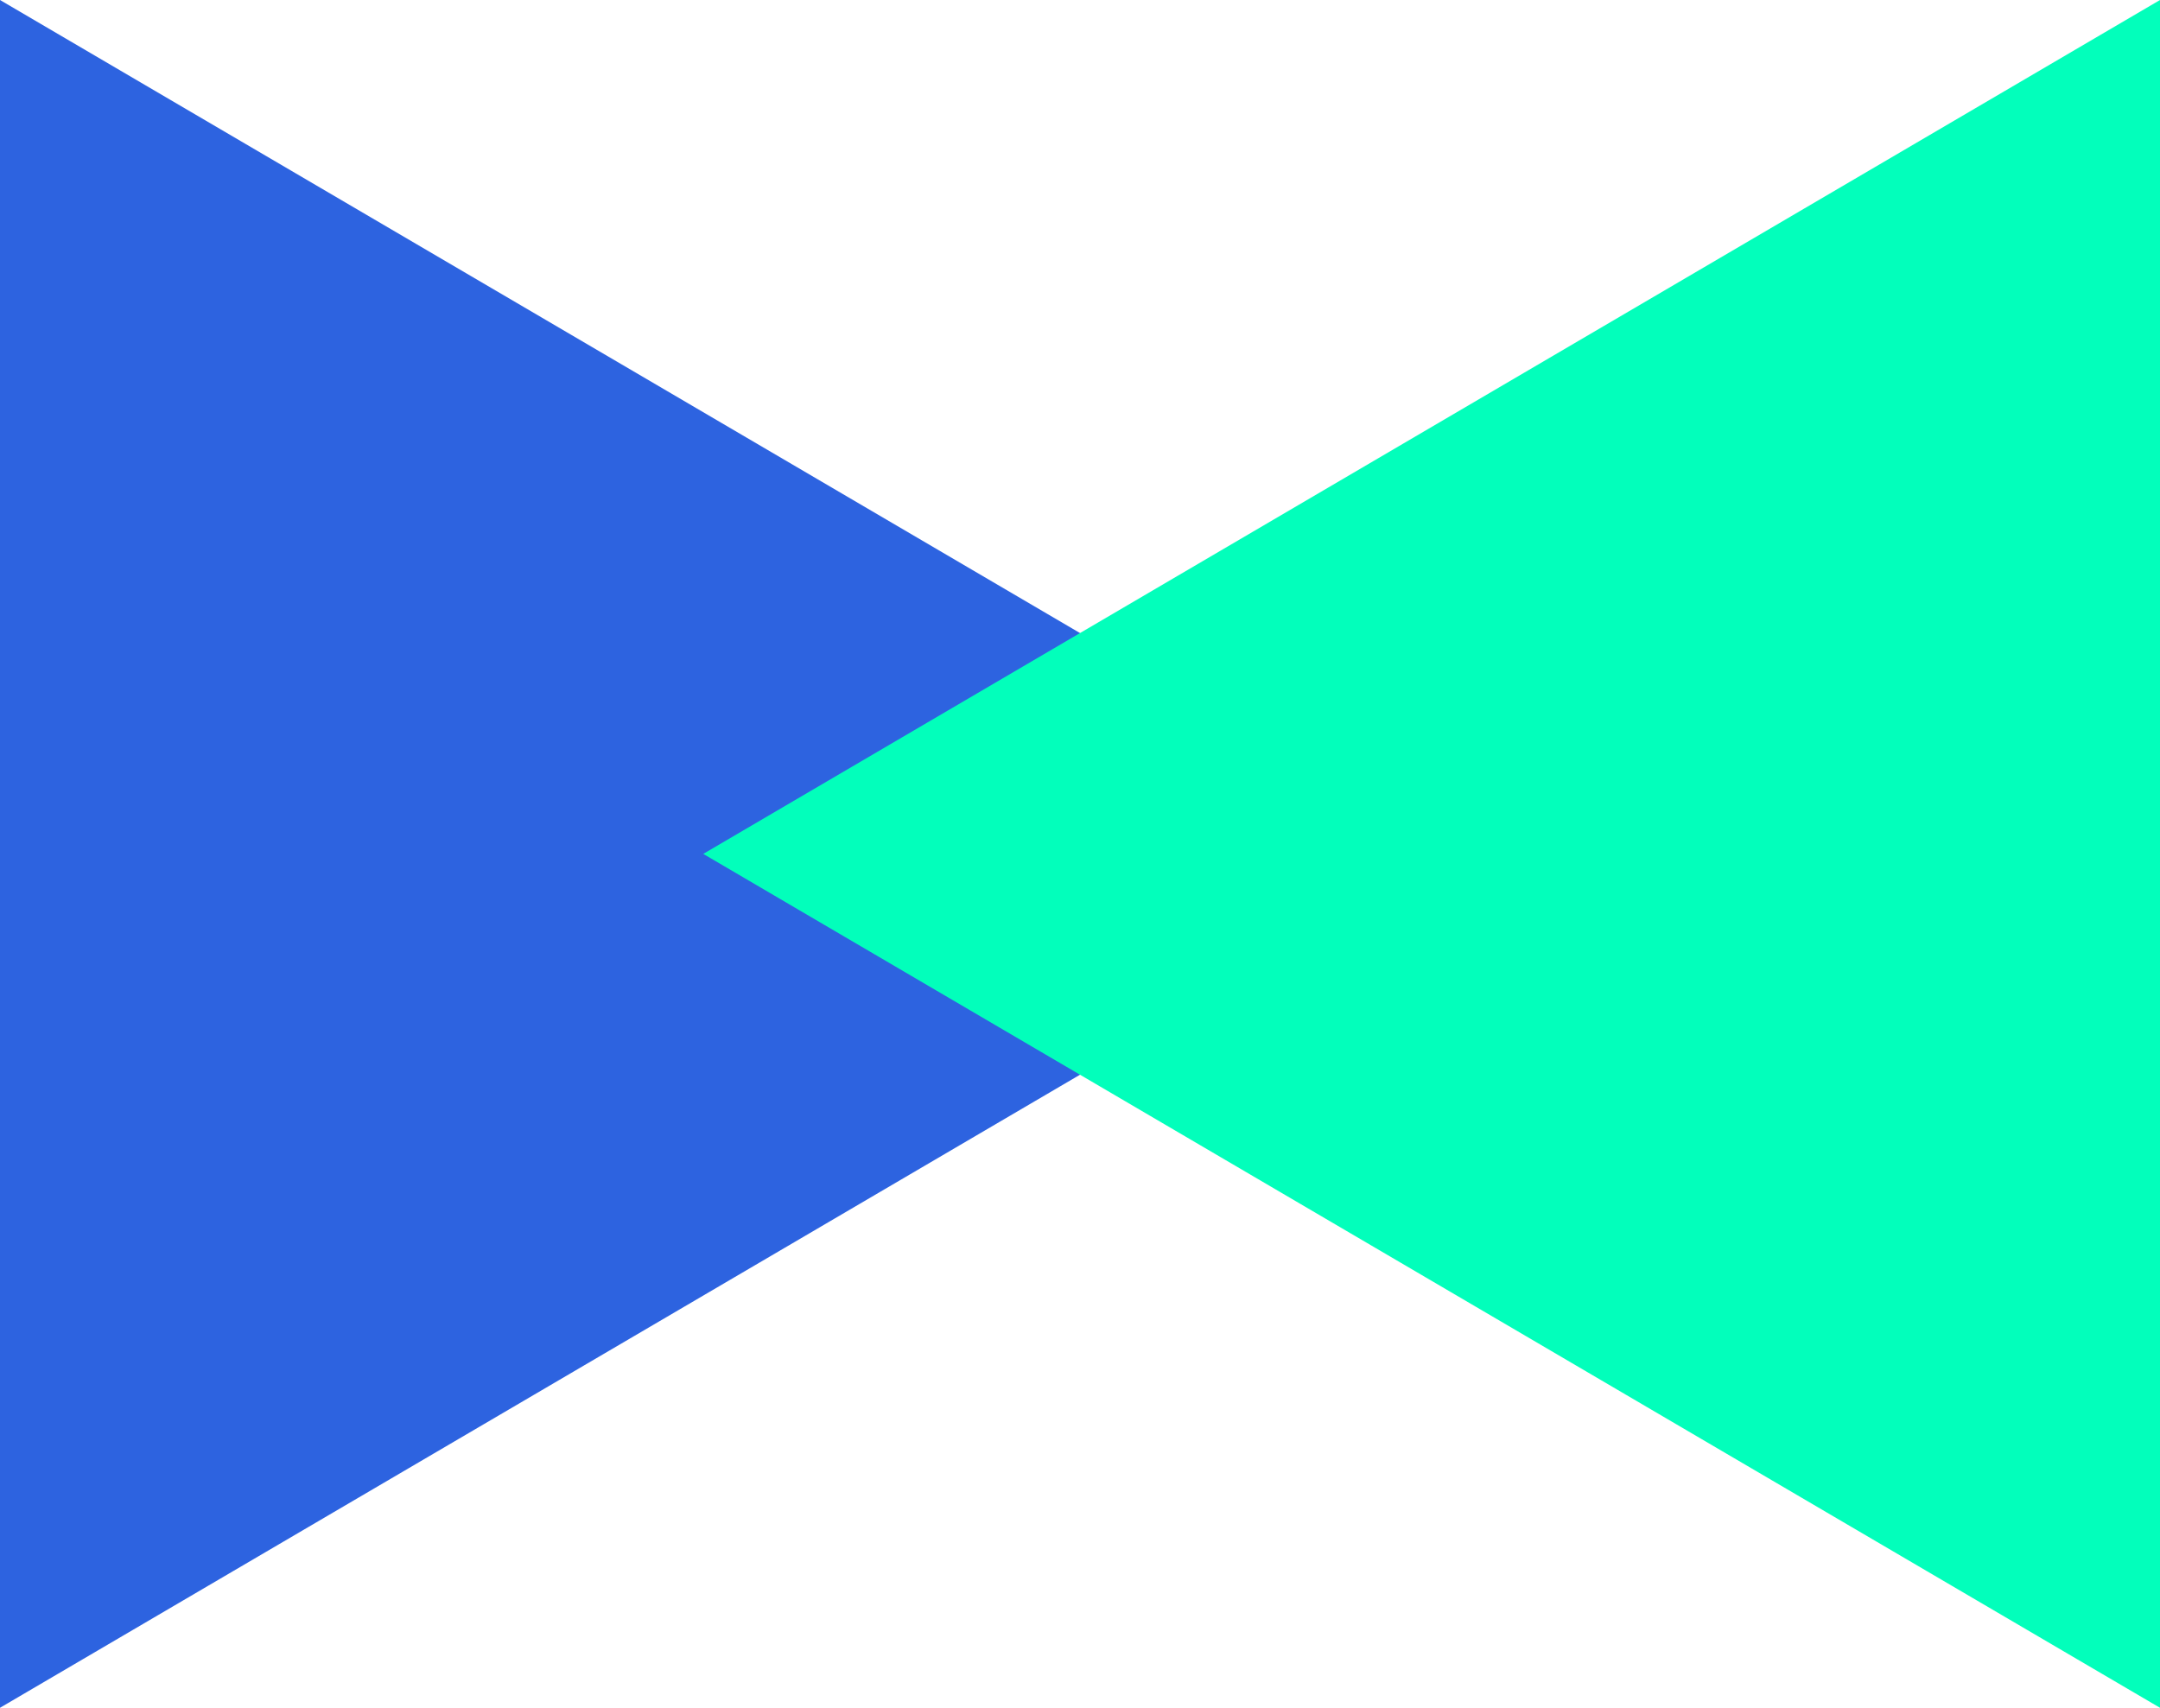
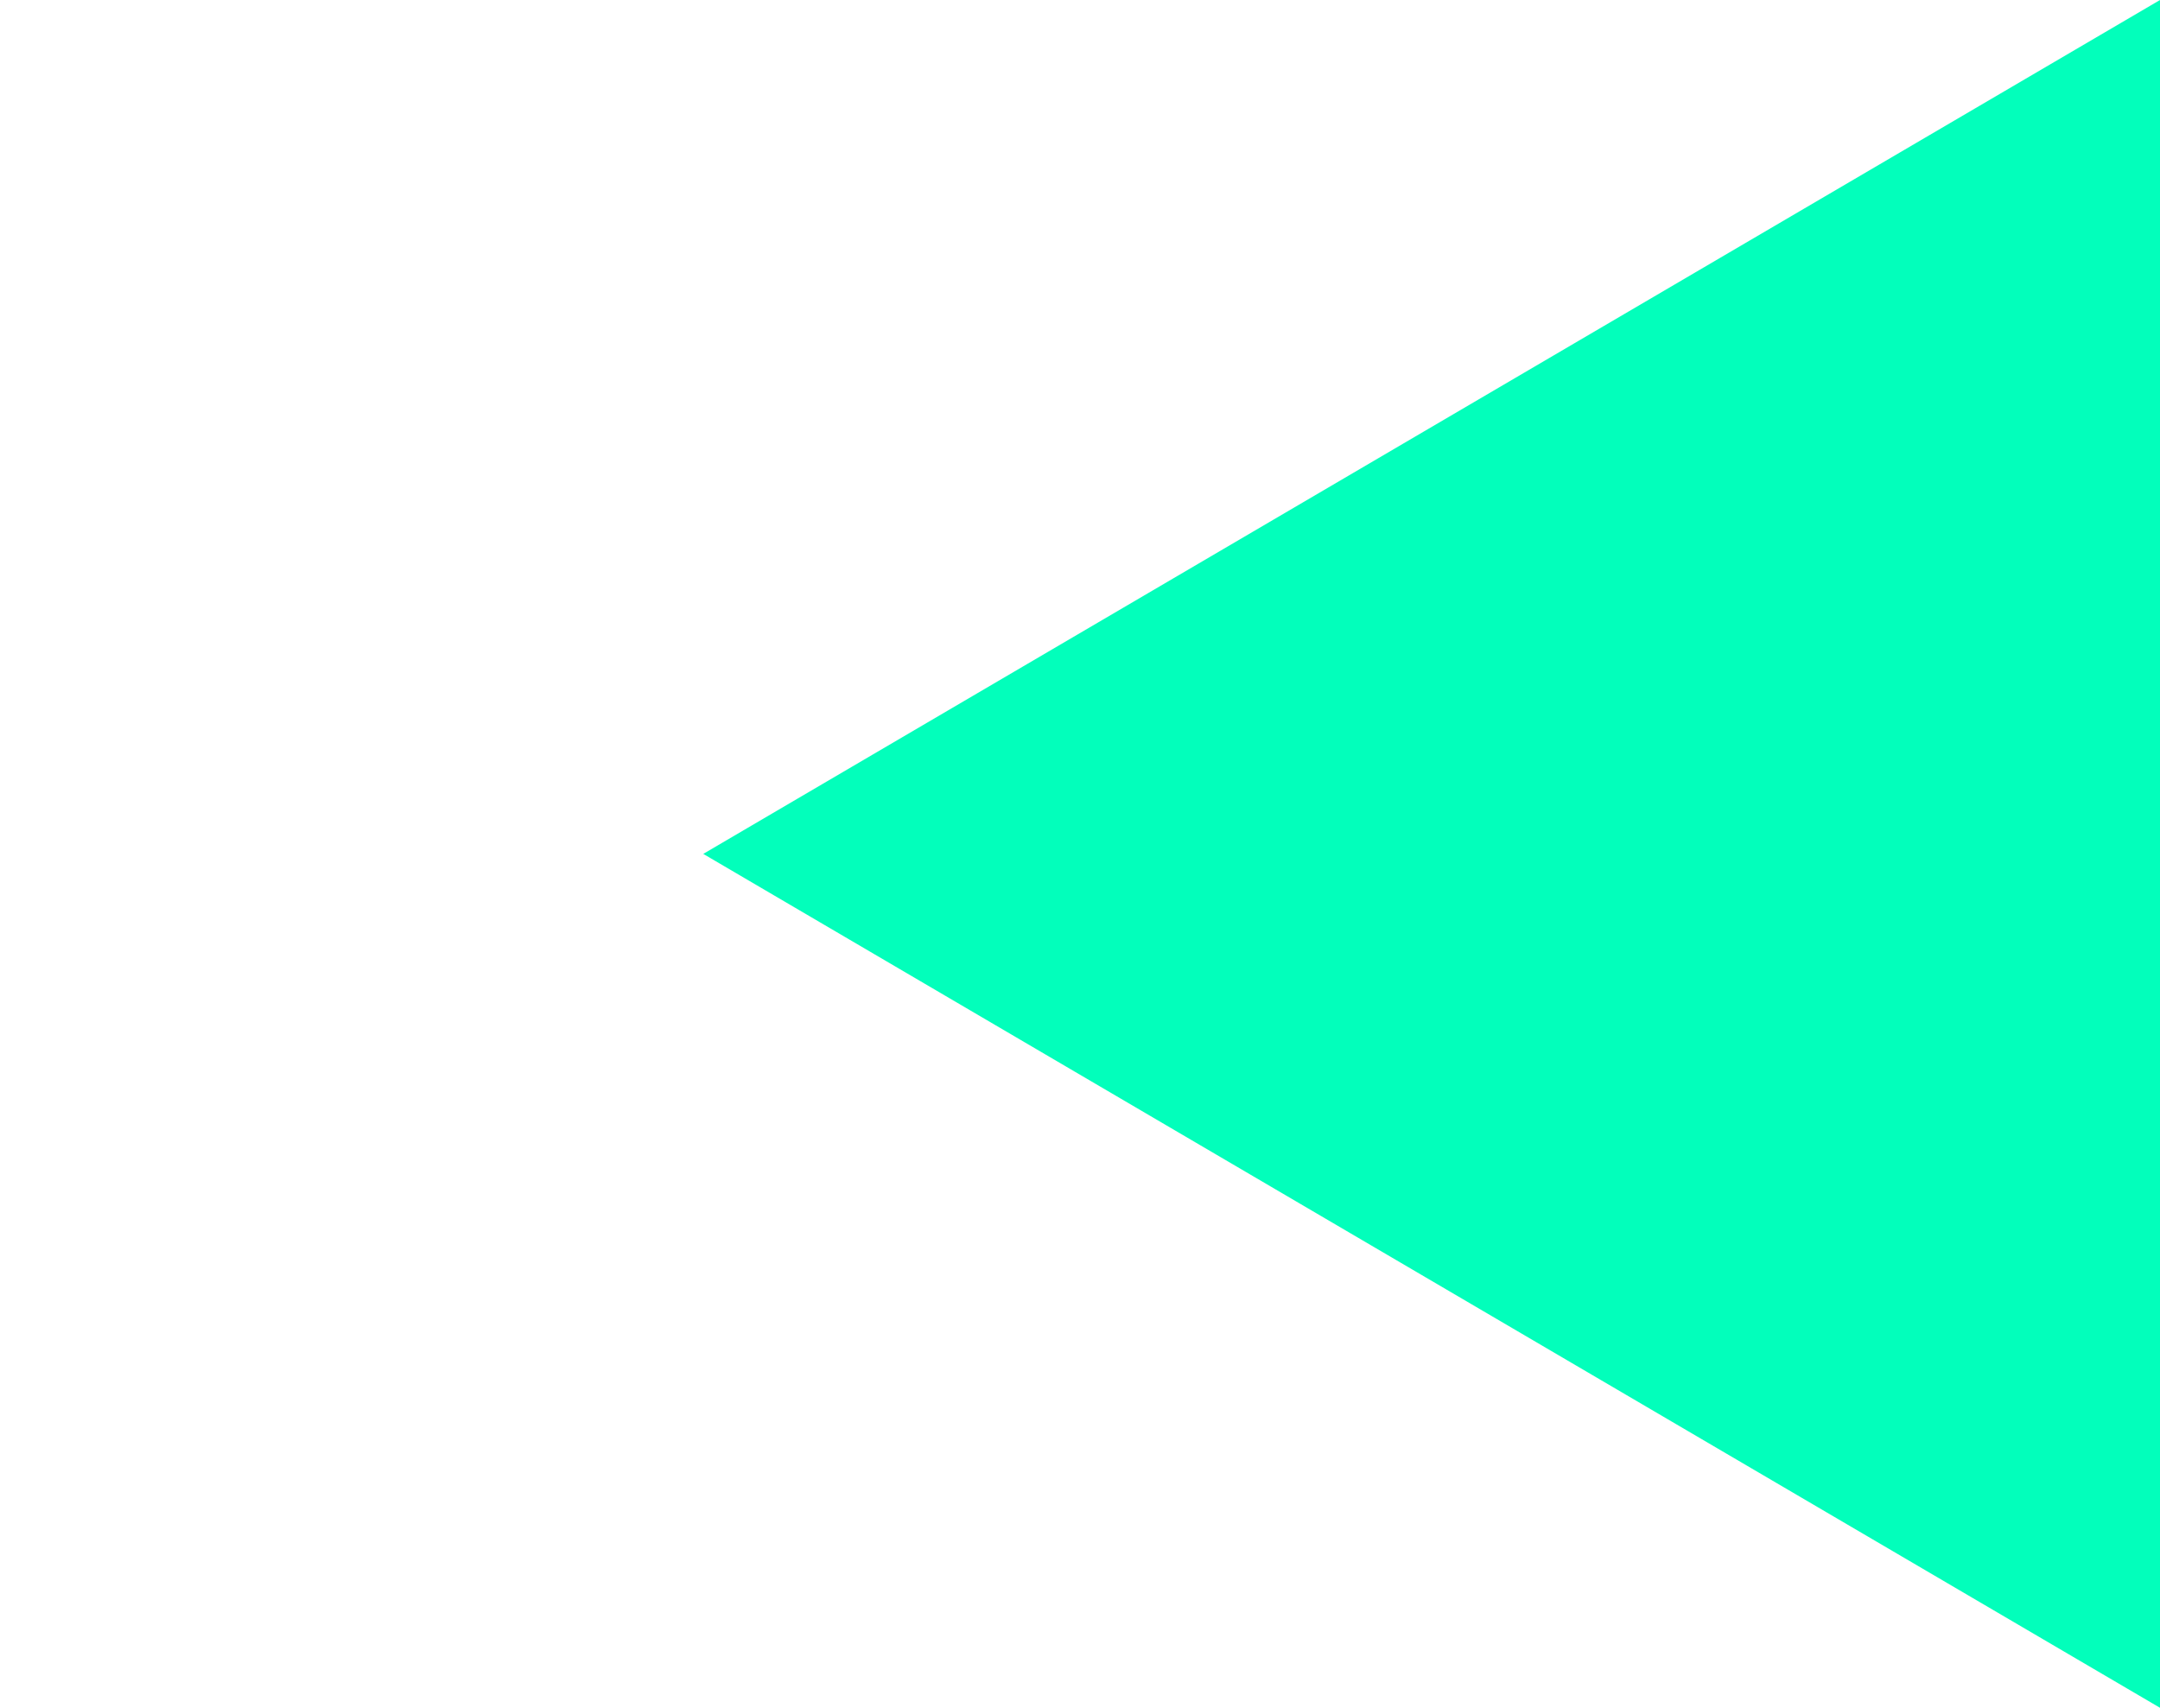
<svg xmlns="http://www.w3.org/2000/svg" width="43" height="34" viewBox="0 0 43 34">
  <g data-name="Group 20638">
-     <path data-name="Polygon 5" d="m17 0 17 29H0z" transform="rotate(90 14.5 14.5)" style="fill:#2d63e0" />
-     <path data-name="Polygon 6" d="m17 0 17 29H0z" transform="rotate(-90 24 10)" style="fill:#02ffbb" />
+     <path data-name="Polygon 6" d="m17 0 17 29H0" transform="rotate(-90 24 10)" style="fill:#02ffbb" />
  </g>
</svg>